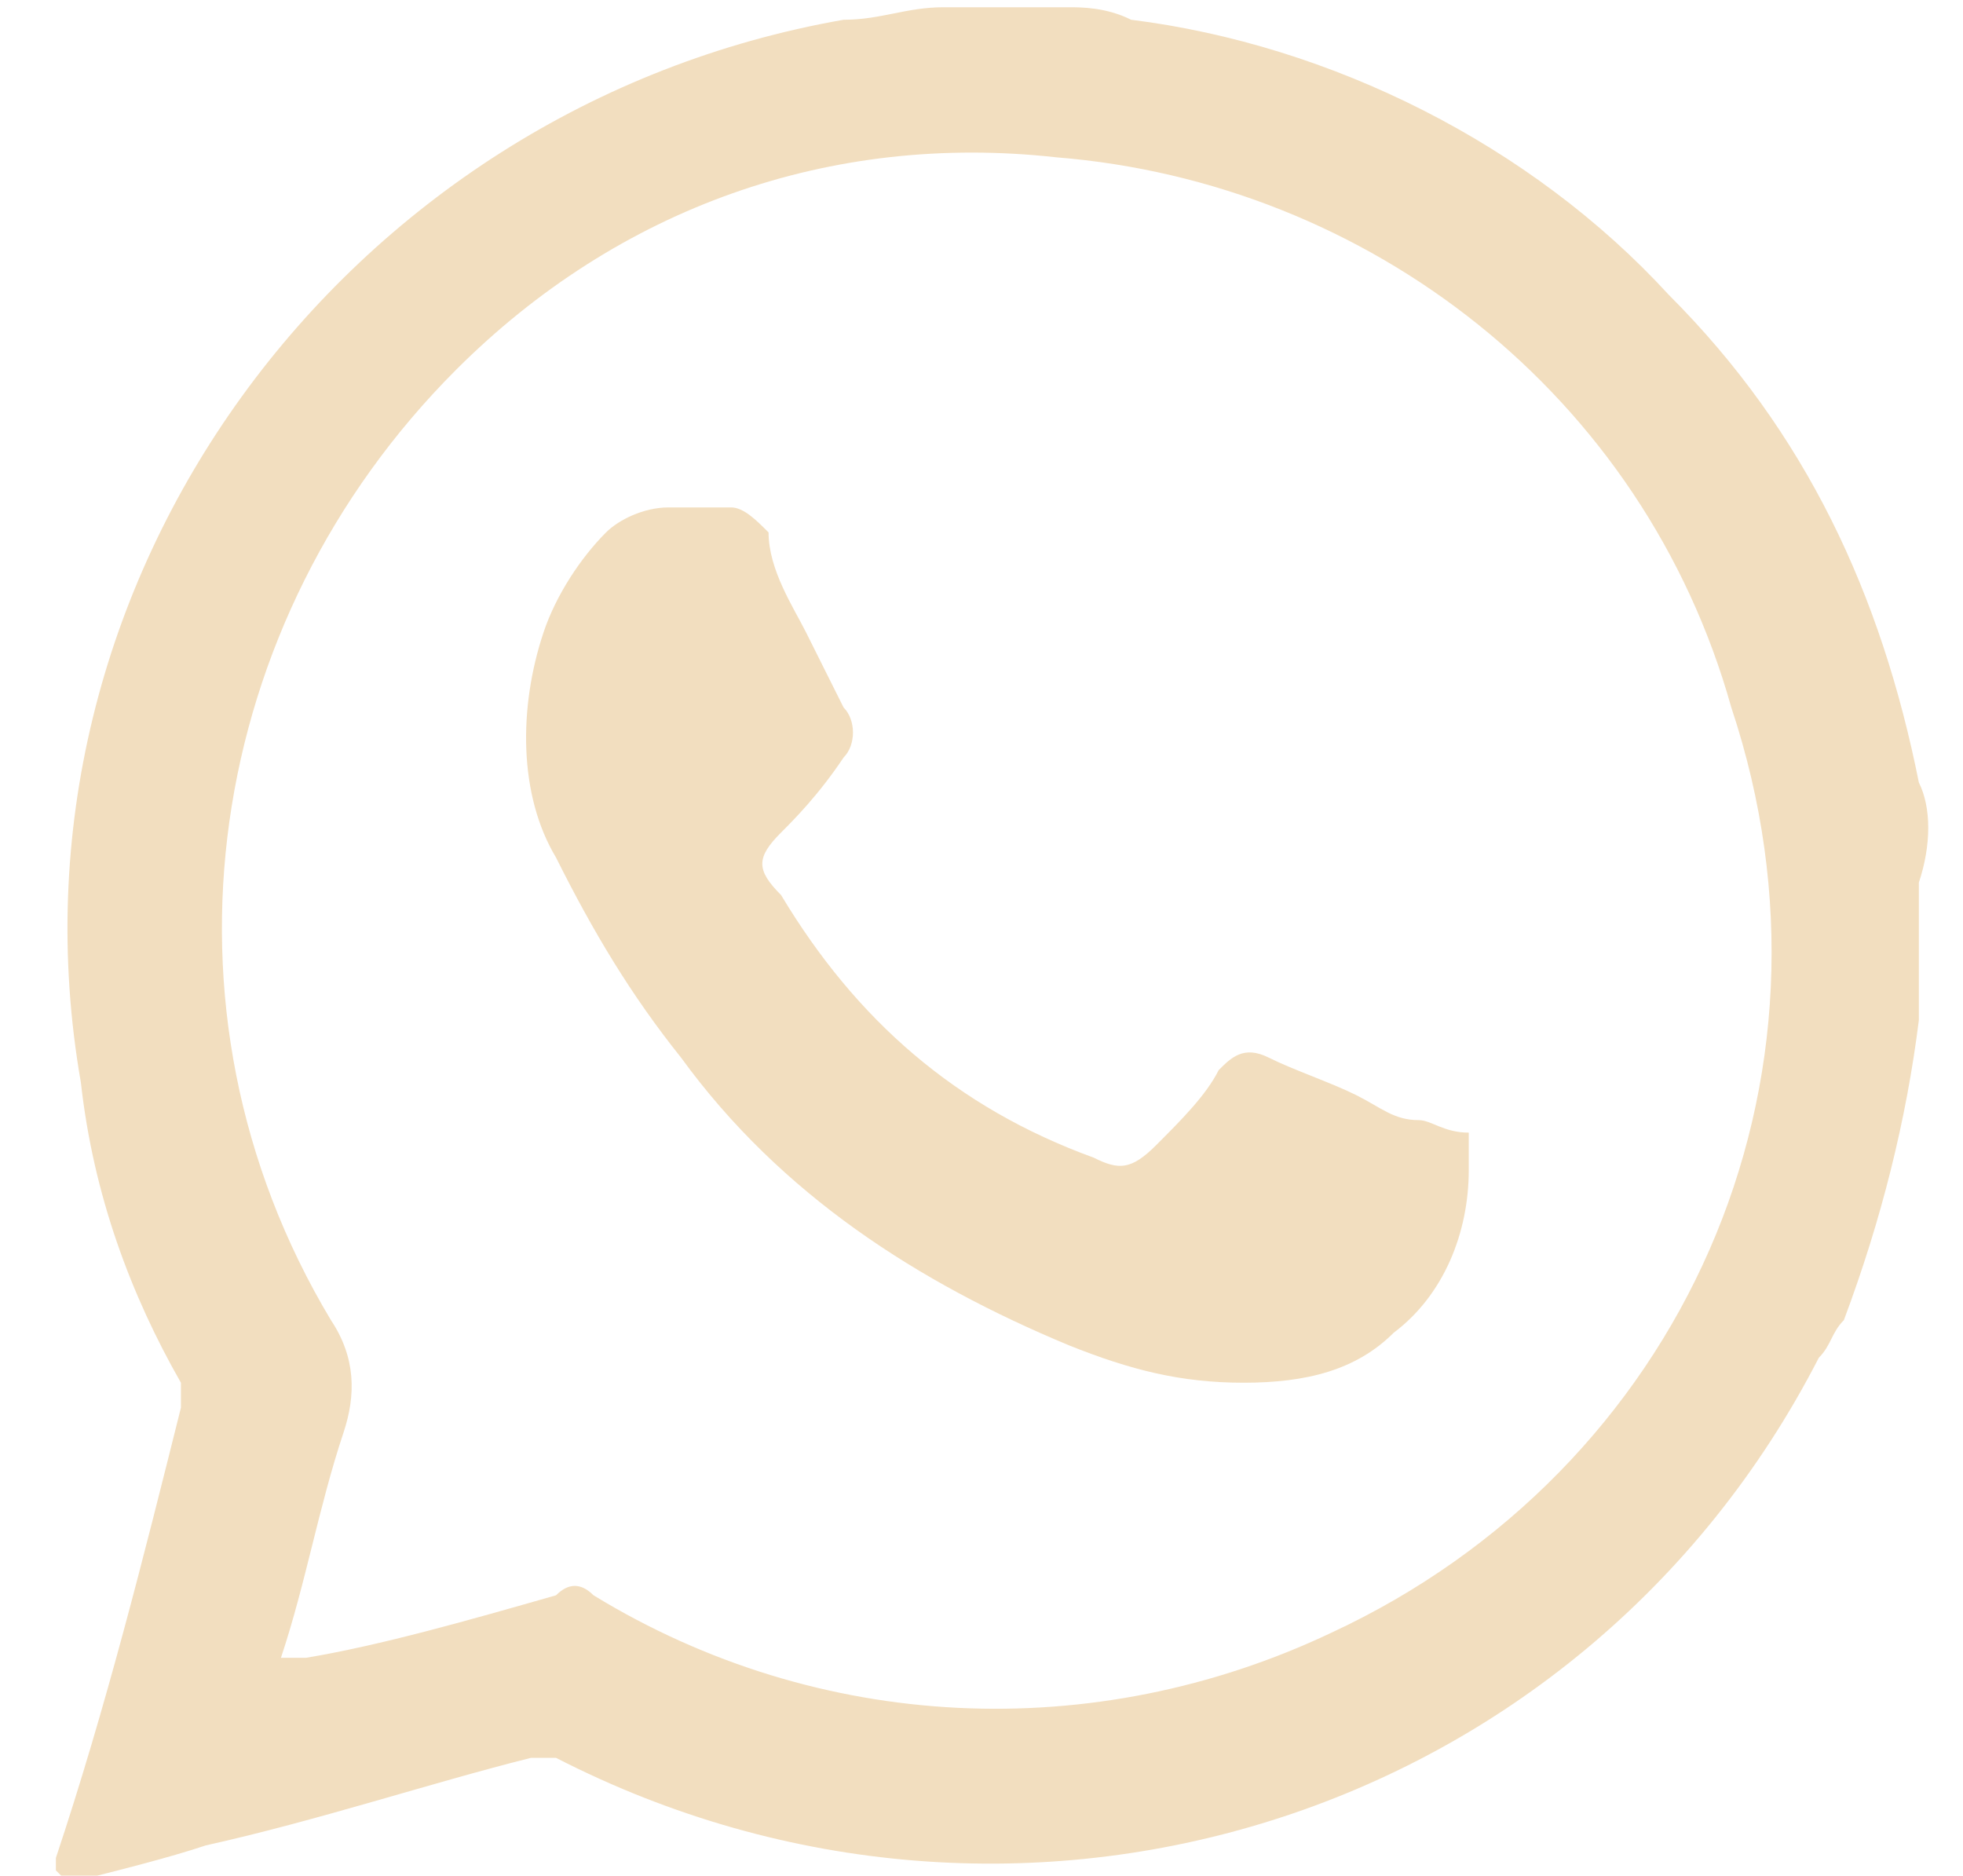
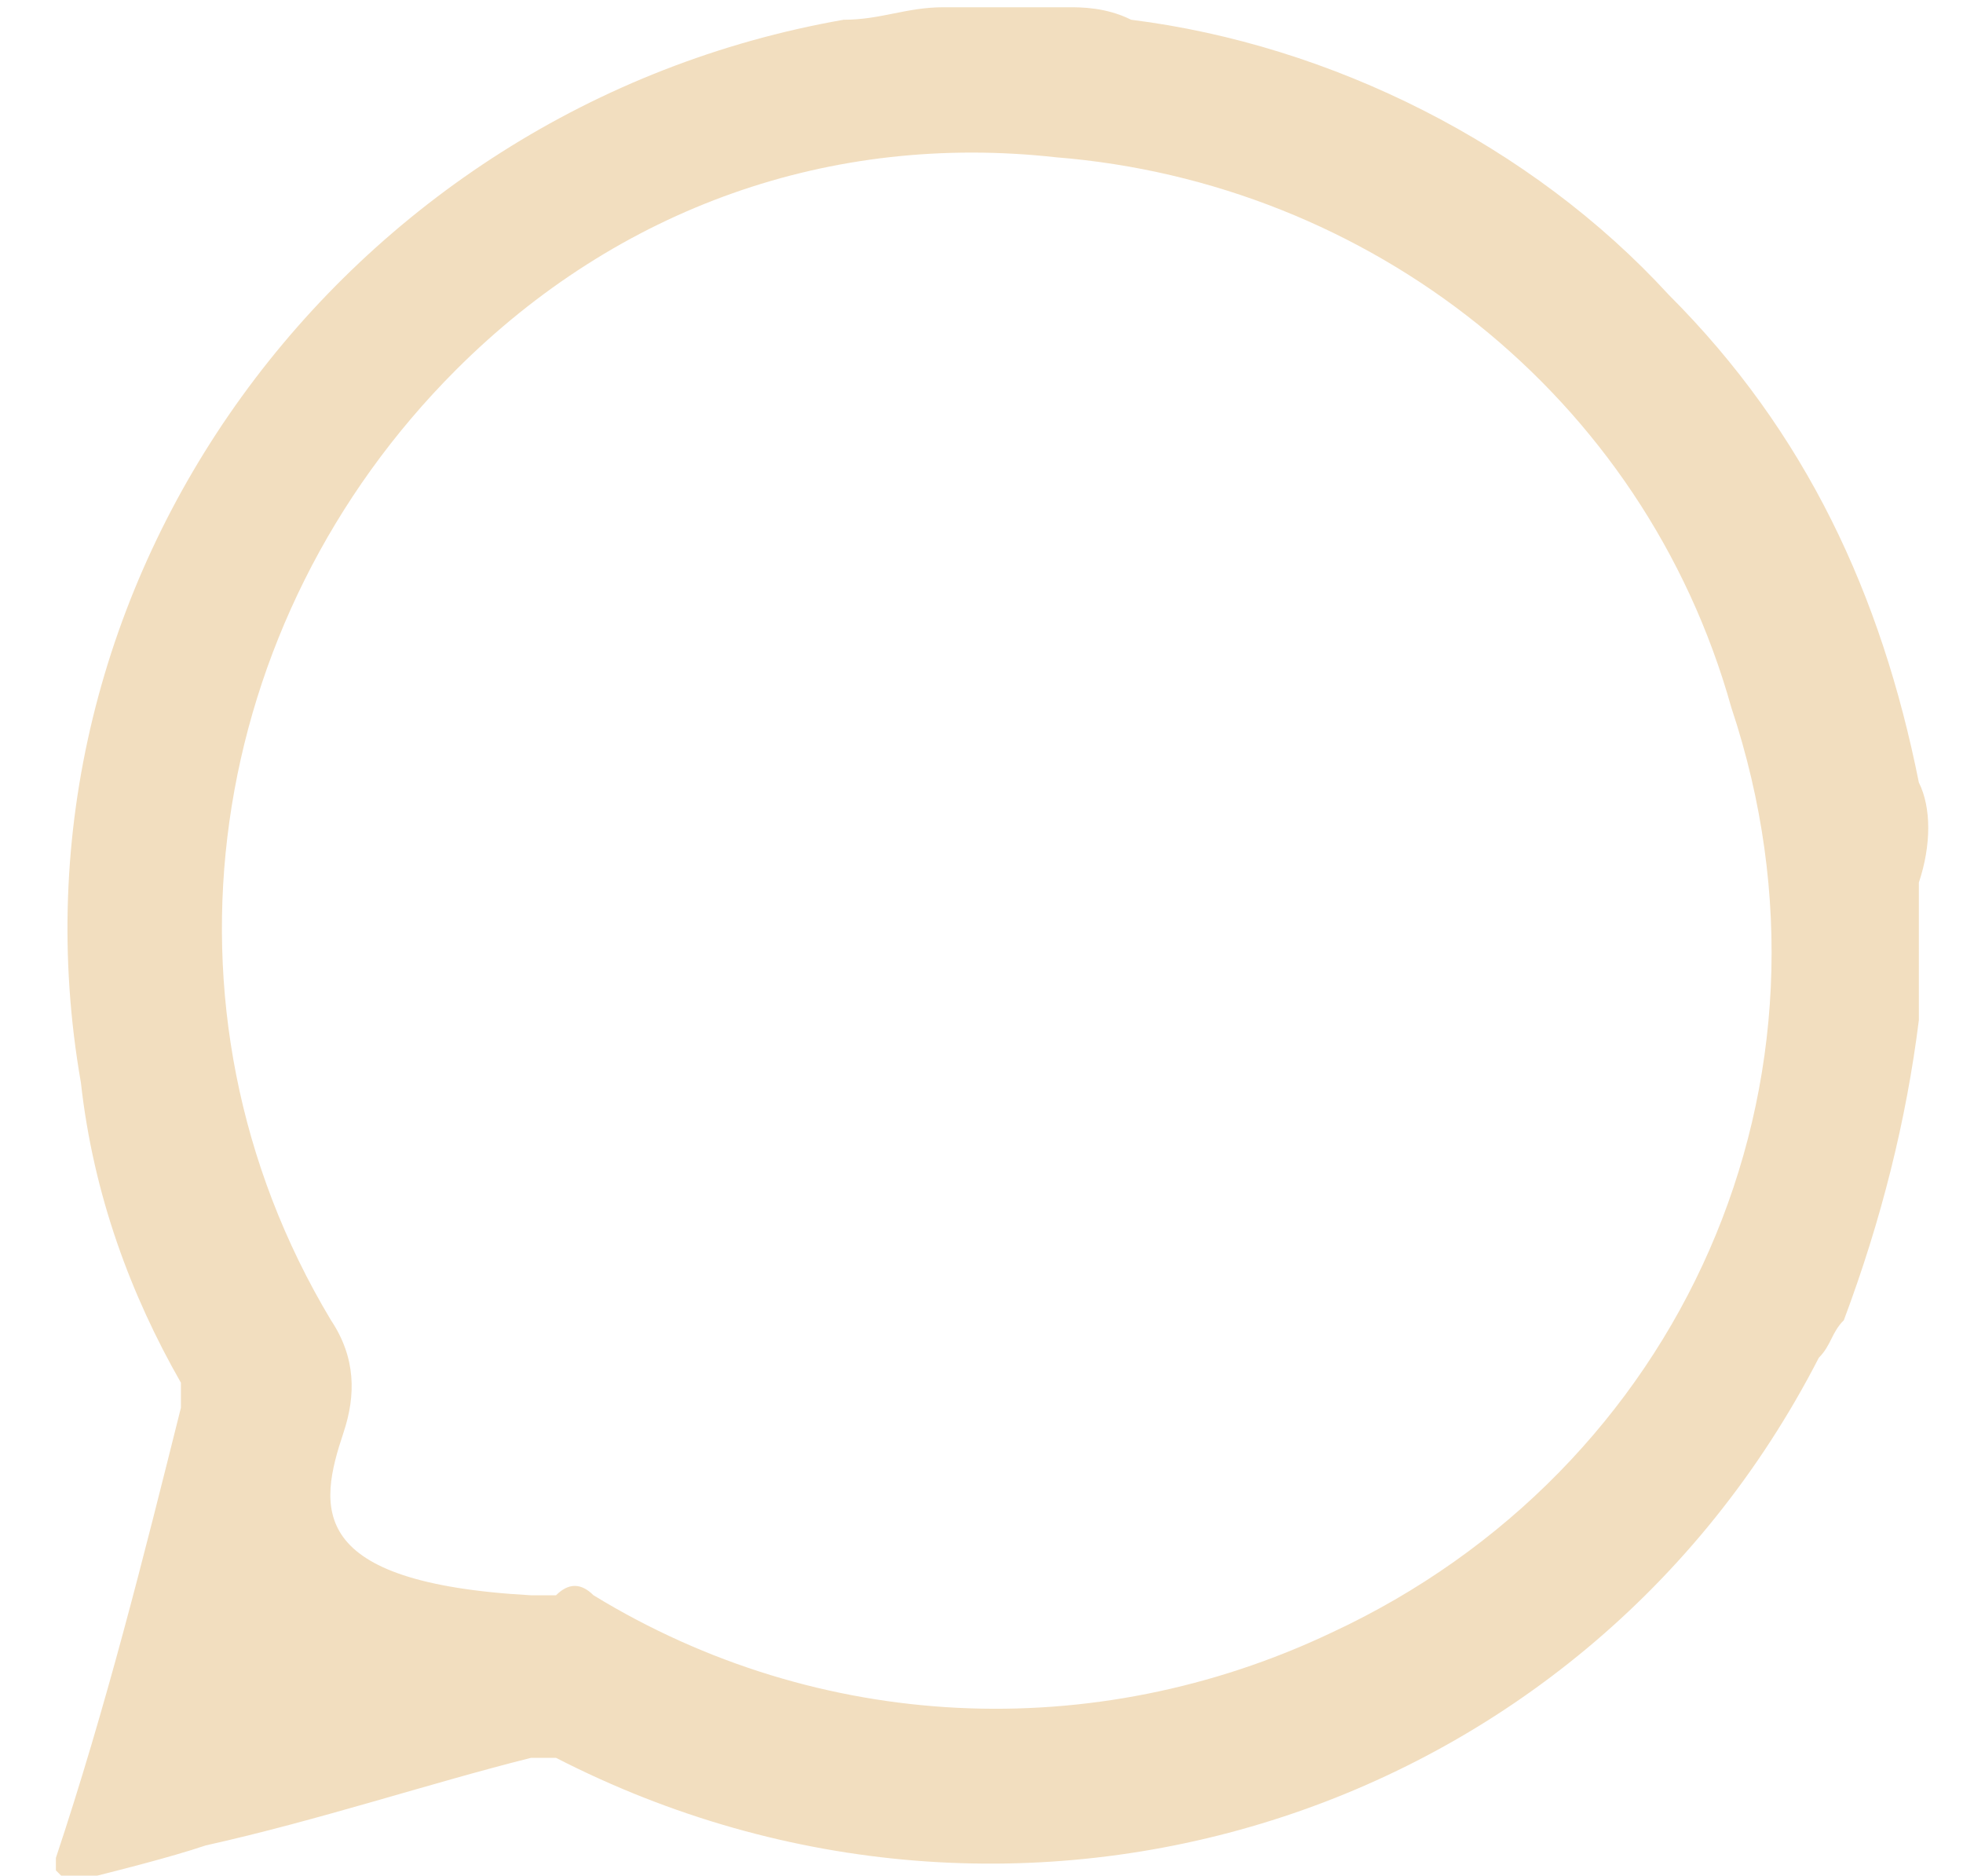
<svg xmlns="http://www.w3.org/2000/svg" xmlns:xlink="http://www.w3.org/1999/xlink" version="1.1" id="BTN_Whatapps" x="0px" y="0px" viewBox="0 0 15.7 15" style="enable-background:new 0 0 15.7 15;" xml:space="preserve">
  <style type="text/css">
	.st0{clip-path:url(#SVGID_00000029754471449655252660000010452931514917257380_);}
	.st1{fill:#F2DEBF;}
</style>
  <g>
    <defs>
      <rect id="SVGID_1_" width="15.7" height="15" />
    </defs>
    <clipPath id="SVGID_00000083082463309277003270000017820913299805722538_">
      <use xlink:href="#SVGID_1_" style="overflow:visible;" />
    </clipPath>
    <g id="Groupe_de_masques_12" style="clip-path:url(#SVGID_00000083082463309277003270000017820913299805722538_);">
      <g id="whatsapp" transform="translate(0.447 0.058)">
-         <path id="Tracé_21" class="st1" d="M14.9,6.2c-0.3-1.5-0.9-2.8-2-3.9c-1.1-1.2-2.7-2-4.3-2.2C8.4,0,8.2,0,8.1,0H7.1     C6.8,0,6.6,0.1,6.3,0.1c-4,0.7-6.8,4.5-6.1,8.5C0.3,9.5,0.6,10.3,1,11c0,0.1,0,0.2,0,0.2c-0.3,1.2-0.6,2.4-1,3.6c0,0,0,0.1,0,0.1     L0.1,15c0.4-0.1,0.8-0.2,1.1-0.3C2.1,14.5,3,14.2,3.8,14c0.1,0,0.2,0,0.2,0c3.7,1.9,8.2,0.5,10.1-3.2c0.1-0.1,0.1-0.2,0.2-0.3     c0.3-0.8,0.5-1.6,0.6-2.4c0,0,0-0.1,0-0.1V7C15,6.7,15,6.4,14.9,6.2z M10.2,13c-1.9,0.9-4.1,0.8-5.9-0.3c-0.1-0.1-0.2-0.1-0.3,0     c-0.7,0.2-1.4,0.4-2,0.5c0,0-0.1,0-0.2,0C2,12.6,2.1,12,2.3,11.4c0.1-0.3,0.1-0.6-0.1-0.9c-1.5-2.5-1-5.6,1-7.6     c1.3-1.3,3-1.9,4.8-1.7c2.5,0.2,4.7,1.9,5.4,4.4C14.4,8.6,13,11.7,10.2,13z" />
-         <path id="Tracé_22" class="st1" d="M11.3,9.3c0,0.5-0.2,1-0.6,1.3C10.4,10.9,10,11,9.5,11c-0.5,0-0.9-0.1-1.4-0.3     c-1.2-0.5-2.3-1.2-3.1-2.3C4.6,7.9,4.3,7.4,4,6.8C3.7,6.3,3.7,5.6,3.9,5C4,4.7,4.2,4.4,4.4,4.2C4.5,4.1,4.7,4,4.9,4     C5,4,5.2,4,5.4,4c0.1,0,0.2,0.1,0.3,0.2C5.7,4.5,5.9,4.8,6,5c0.1,0.2,0.2,0.4,0.3,0.6c0.1,0.1,0.1,0.3,0,0.4     C6.1,6.3,5.9,6.5,5.8,6.6c-0.2,0.2-0.2,0.3,0,0.5c0.6,1,1.4,1.7,2.5,2.1c0.2,0.1,0.3,0.1,0.5-0.1c0.2-0.2,0.4-0.4,0.5-0.6     c0.1-0.1,0.2-0.2,0.4-0.1c0.2,0.1,0.5,0.2,0.7,0.3c0.2,0.1,0.3,0.2,0.5,0.2c0.1,0,0.2,0.1,0.4,0.1C11.3,9.1,11.3,9.2,11.3,9.3z" />
+         <path id="Tracé_21" class="st1" d="M14.9,6.2c-0.3-1.5-0.9-2.8-2-3.9c-1.1-1.2-2.7-2-4.3-2.2C8.4,0,8.2,0,8.1,0H7.1     C6.8,0,6.6,0.1,6.3,0.1c-4,0.7-6.8,4.5-6.1,8.5C0.3,9.5,0.6,10.3,1,11c0,0.1,0,0.2,0,0.2c-0.3,1.2-0.6,2.4-1,3.6c0,0,0,0.1,0,0.1     L0.1,15c0.4-0.1,0.8-0.2,1.1-0.3C2.1,14.5,3,14.2,3.8,14c0.1,0,0.2,0,0.2,0c3.7,1.9,8.2,0.5,10.1-3.2c0.1-0.1,0.1-0.2,0.2-0.3     c0.3-0.8,0.5-1.6,0.6-2.4c0,0,0-0.1,0-0.1V7C15,6.7,15,6.4,14.9,6.2z M10.2,13c-1.9,0.9-4.1,0.8-5.9-0.3c-0.1-0.1-0.2-0.1-0.3,0     c0,0-0.1,0-0.2,0C2,12.6,2.1,12,2.3,11.4c0.1-0.3,0.1-0.6-0.1-0.9c-1.5-2.5-1-5.6,1-7.6     c1.3-1.3,3-1.9,4.8-1.7c2.5,0.2,4.7,1.9,5.4,4.4C14.4,8.6,13,11.7,10.2,13z" />
      </g>
    </g>
  </g>
</svg>